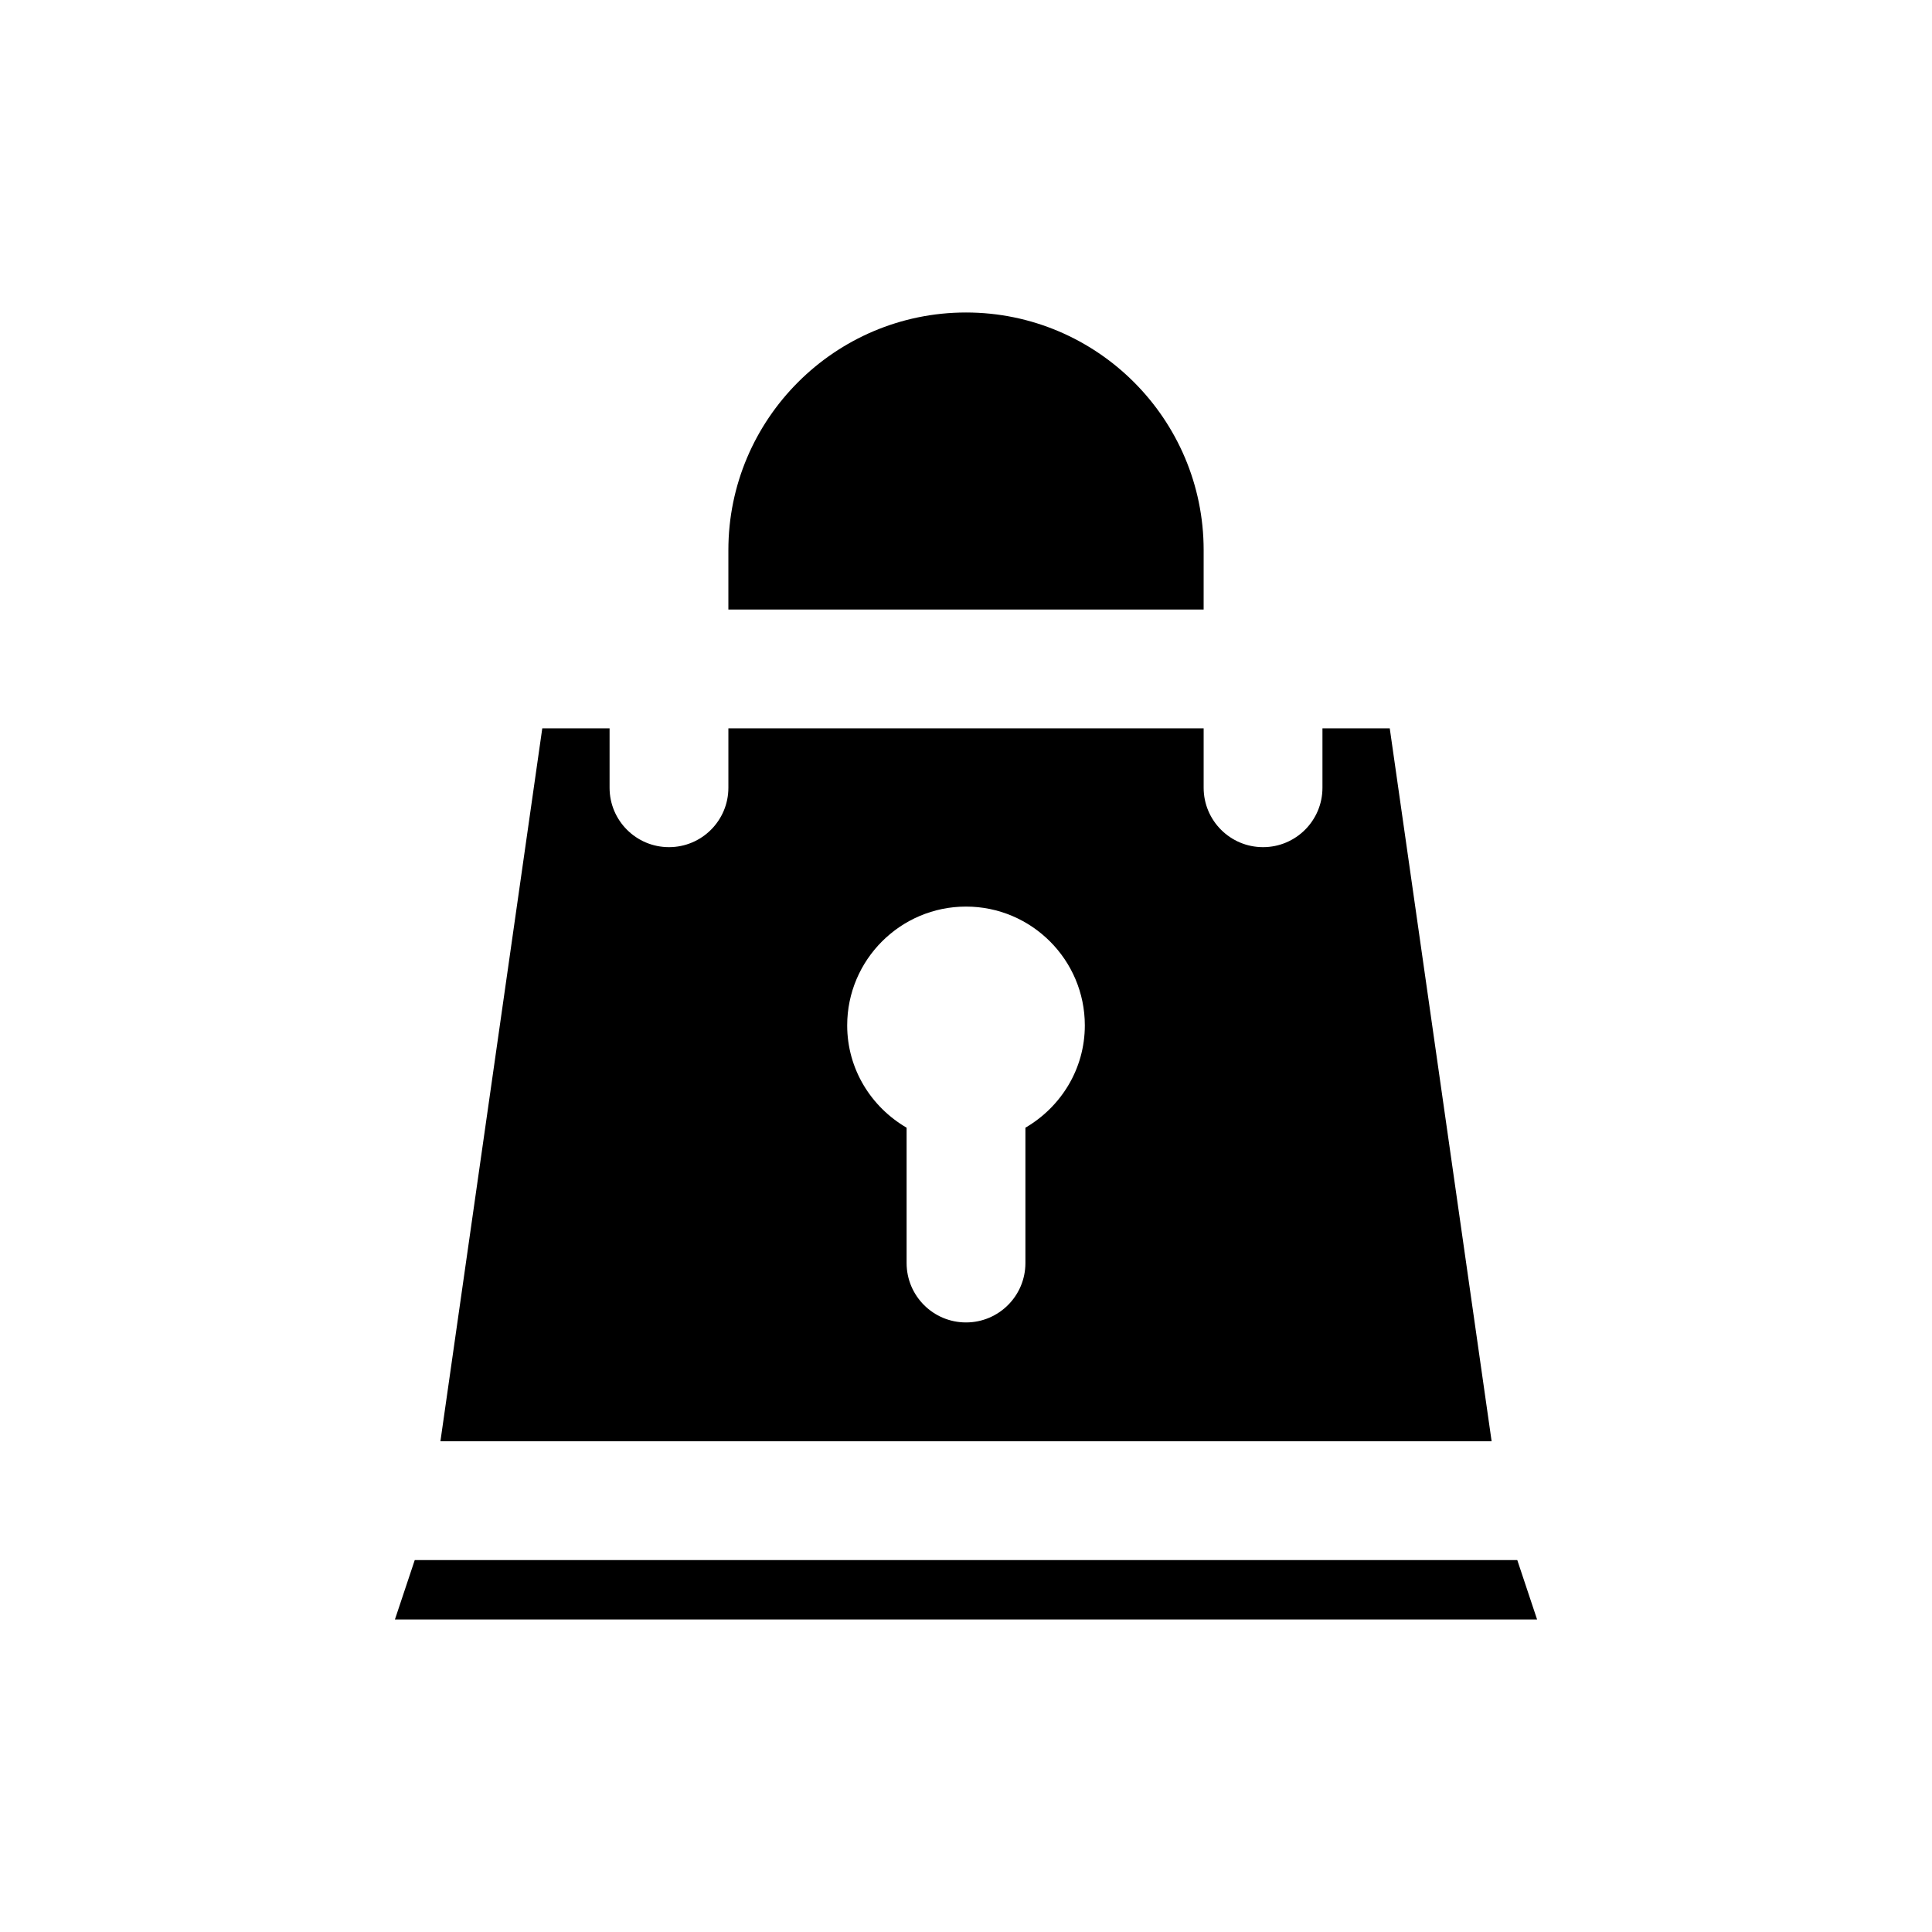
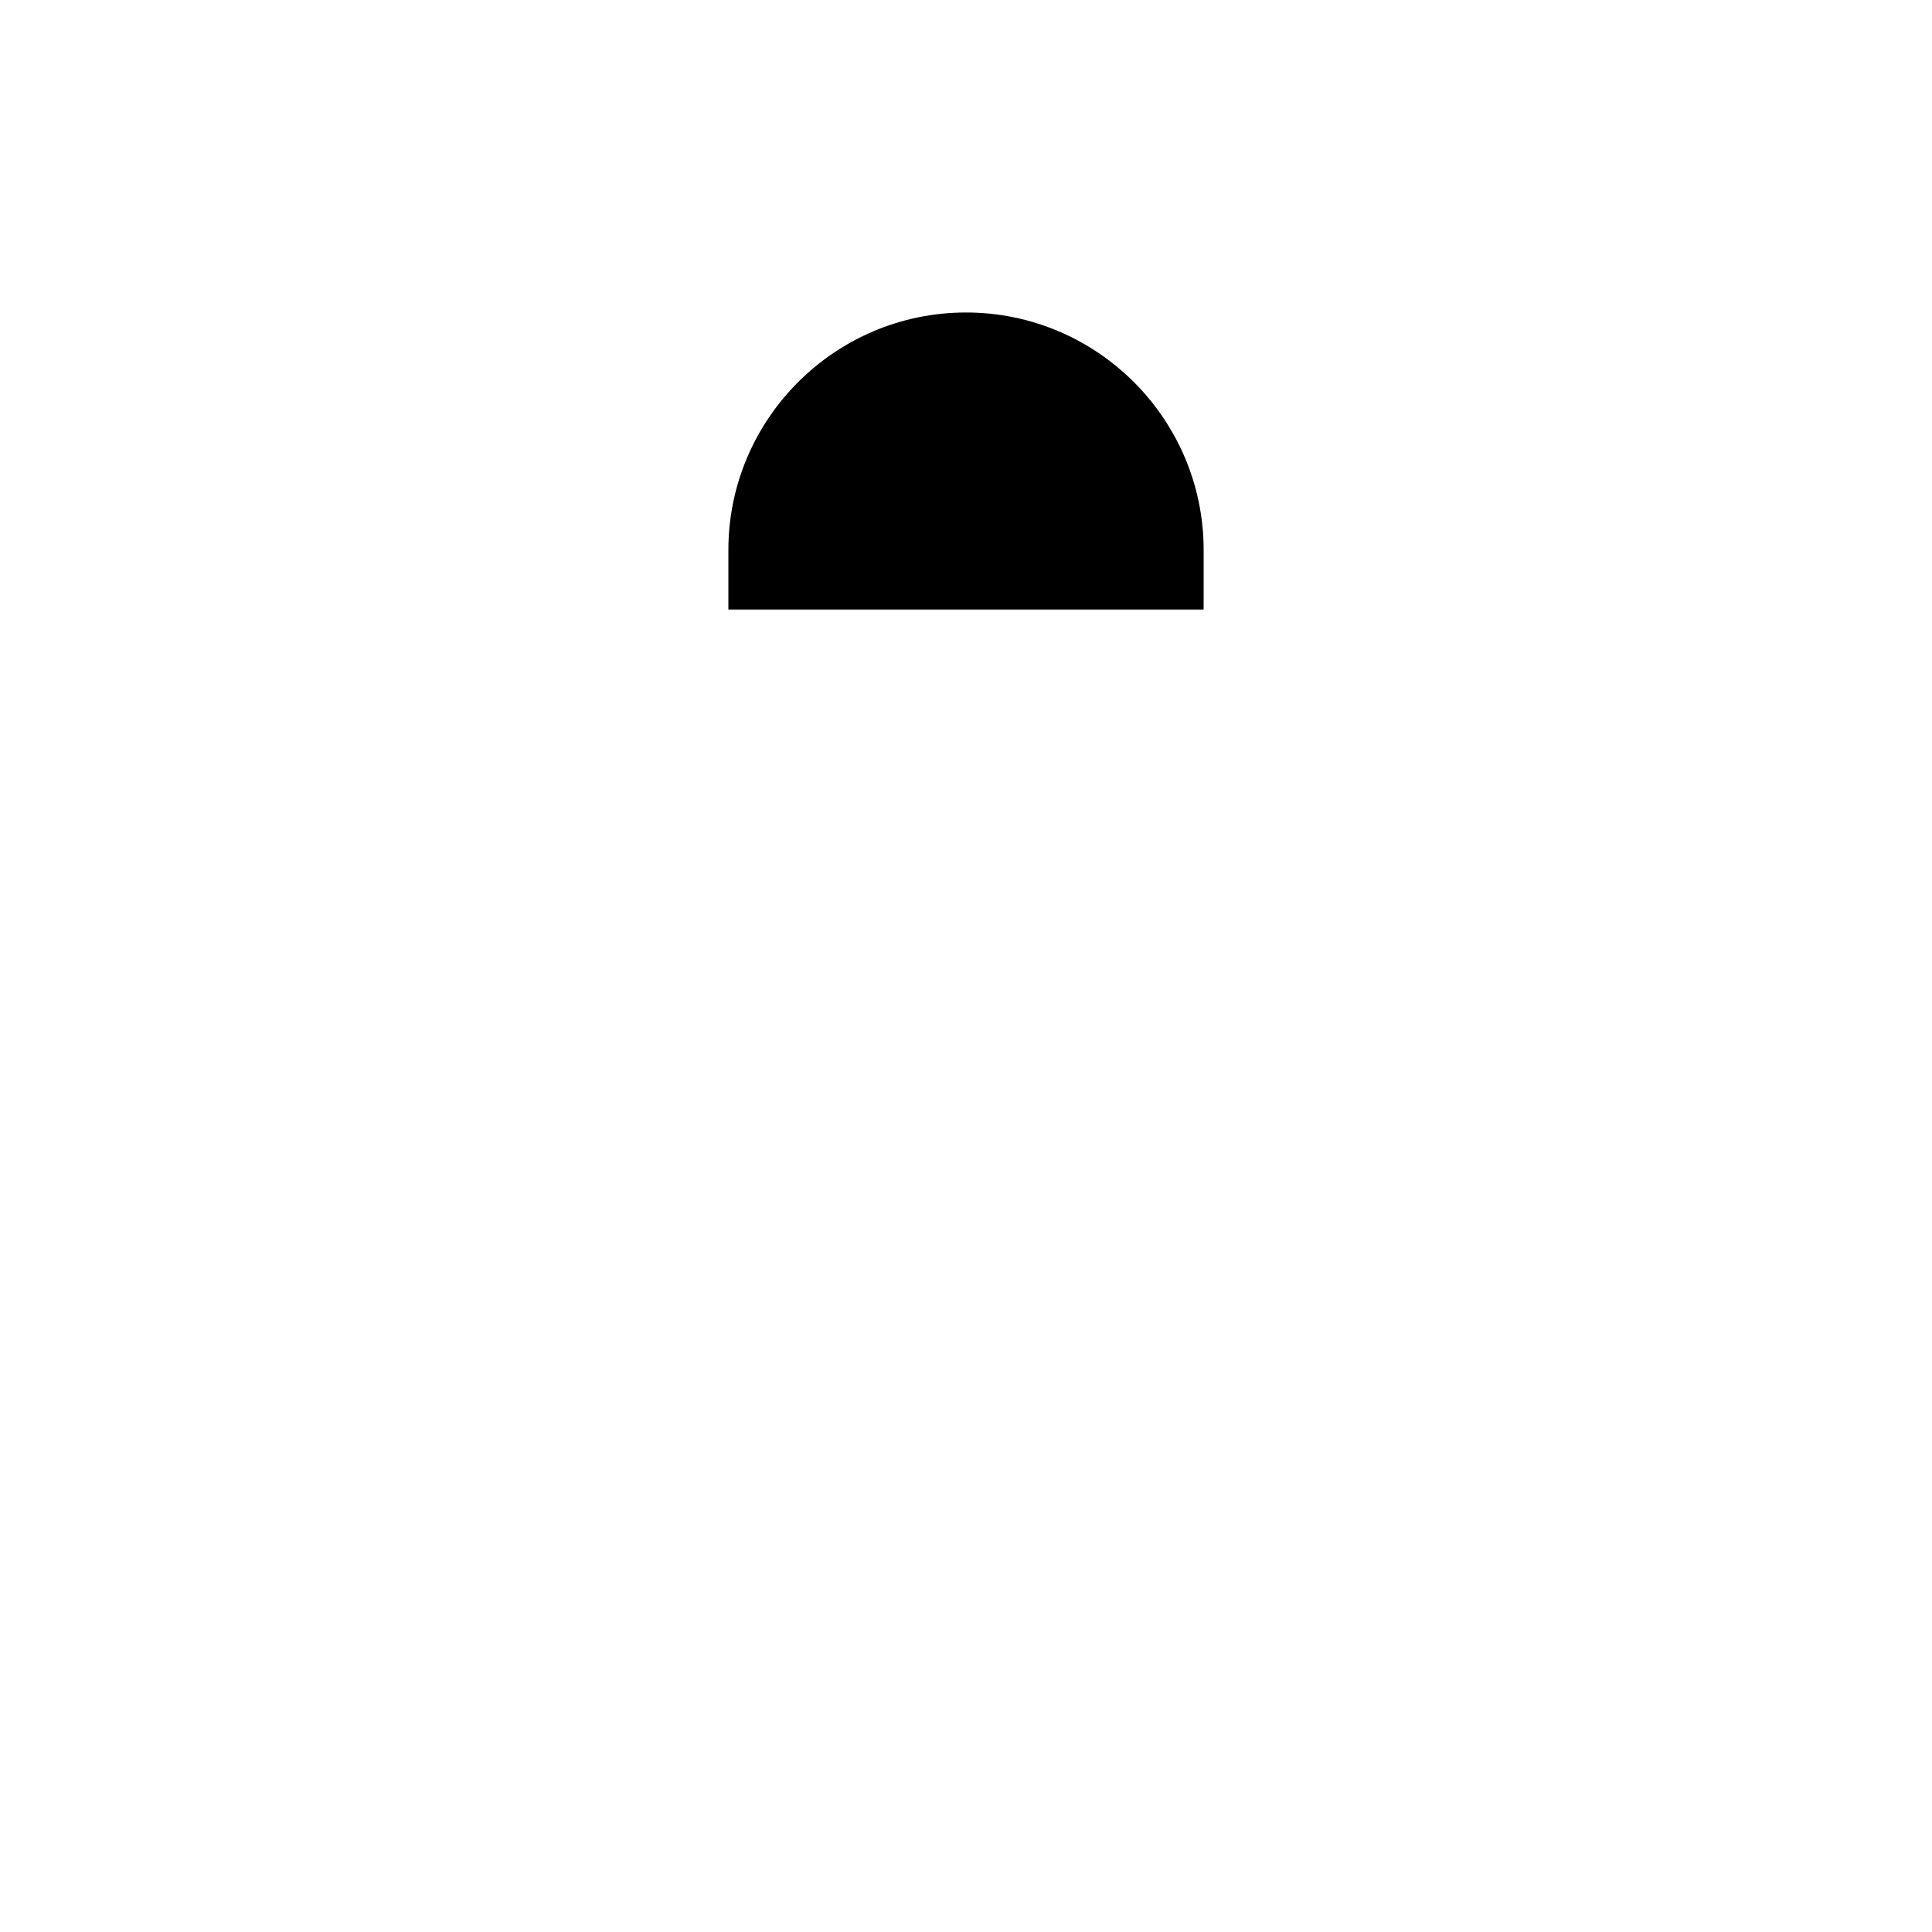
<svg xmlns="http://www.w3.org/2000/svg" fill="#000000" width="800px" height="800px" version="1.1" viewBox="144 144 512 512">
  <g>
-     <path d="m512.3 337.02h-17.836v15.742c0 8.695-7.051 15.742-15.742 15.742-8.695 0-15.742-7.051-15.742-15.742v-15.742h-125.95v15.742c0 8.695-7.051 15.742-15.742 15.742-8.695 0-15.742-7.051-15.742-15.742v-15.742h-17.836l-26.992 188.93h278.58zm-96.555 105.83v35.867c0 8.695-7.051 15.742-15.742 15.742-8.695 0-15.742-7.051-15.742-15.742v-35.867c-9.371-5.461-15.746-15.508-15.746-27.109 0-17.363 14.121-31.488 31.488-31.488s31.488 14.125 31.488 31.488c0 11.602-6.379 21.648-15.746 27.109z" />
    <path d="m462.98 289.79c0-34.723-28.25-62.977-62.977-62.977-34.723 0-62.977 28.25-62.977 62.977v15.742h125.95z" />
-     <path d="m253.91 557.44-5.254 15.746h302.69l-5.25-15.746z" />
  </g>
</svg>